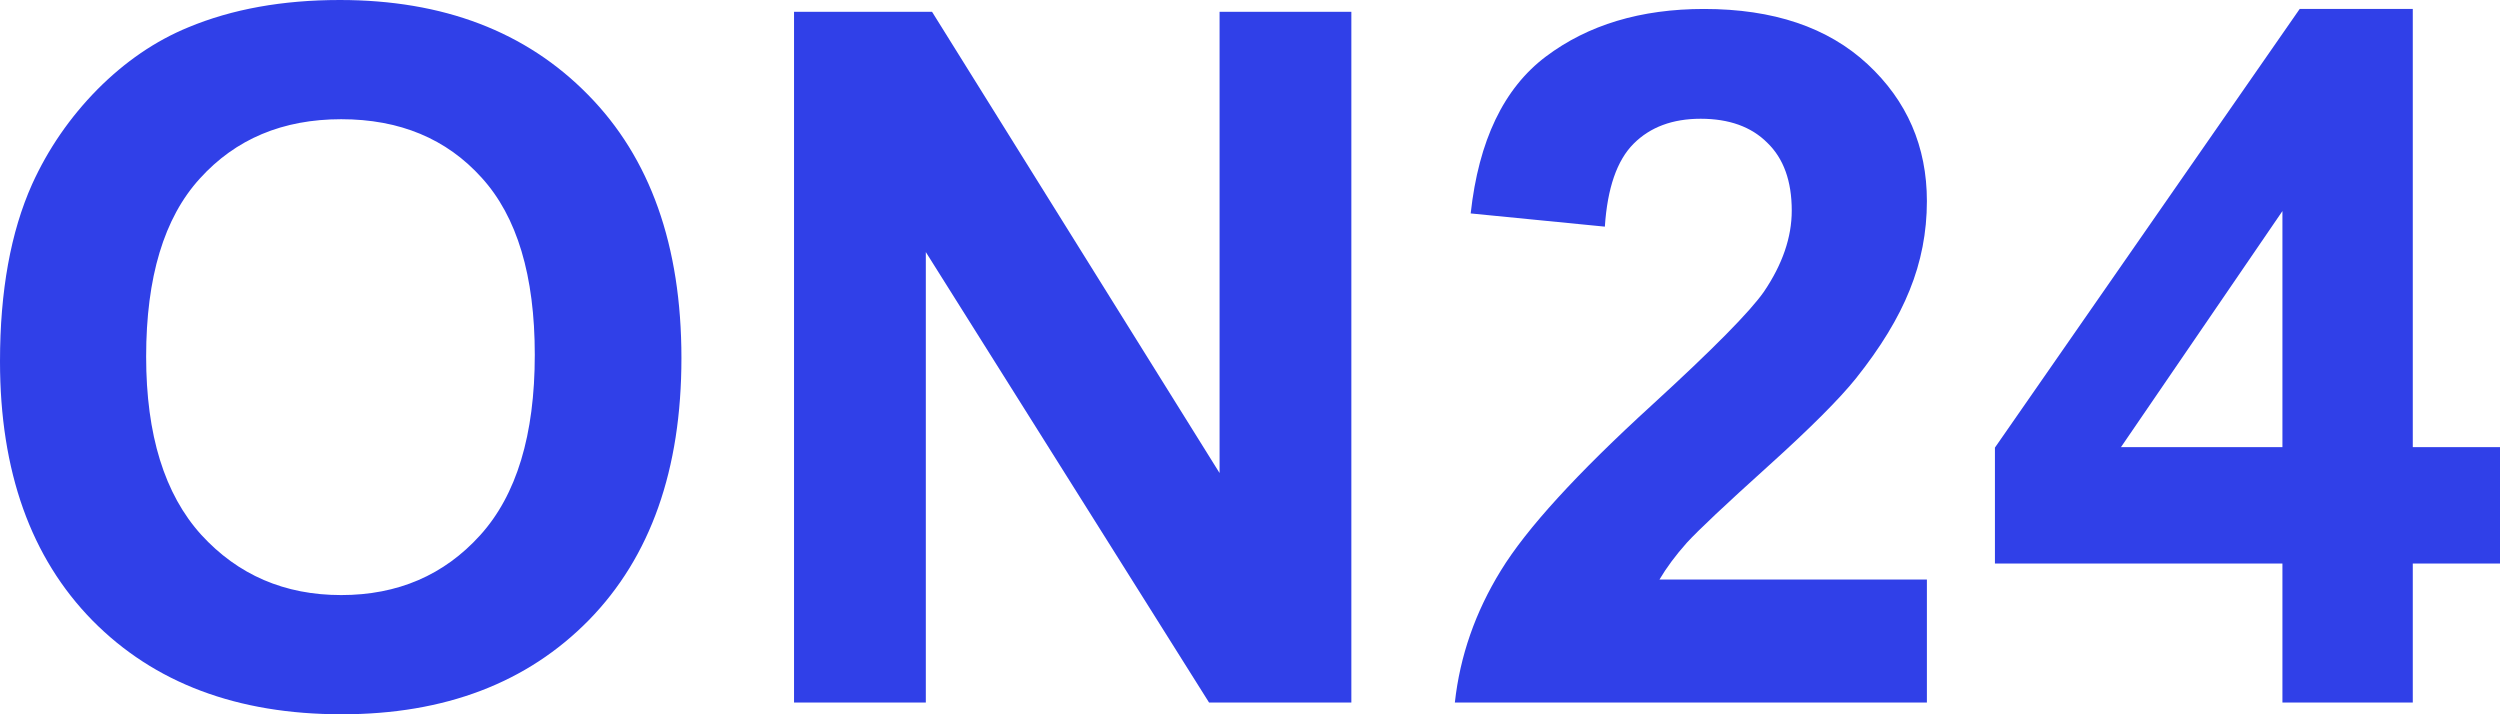
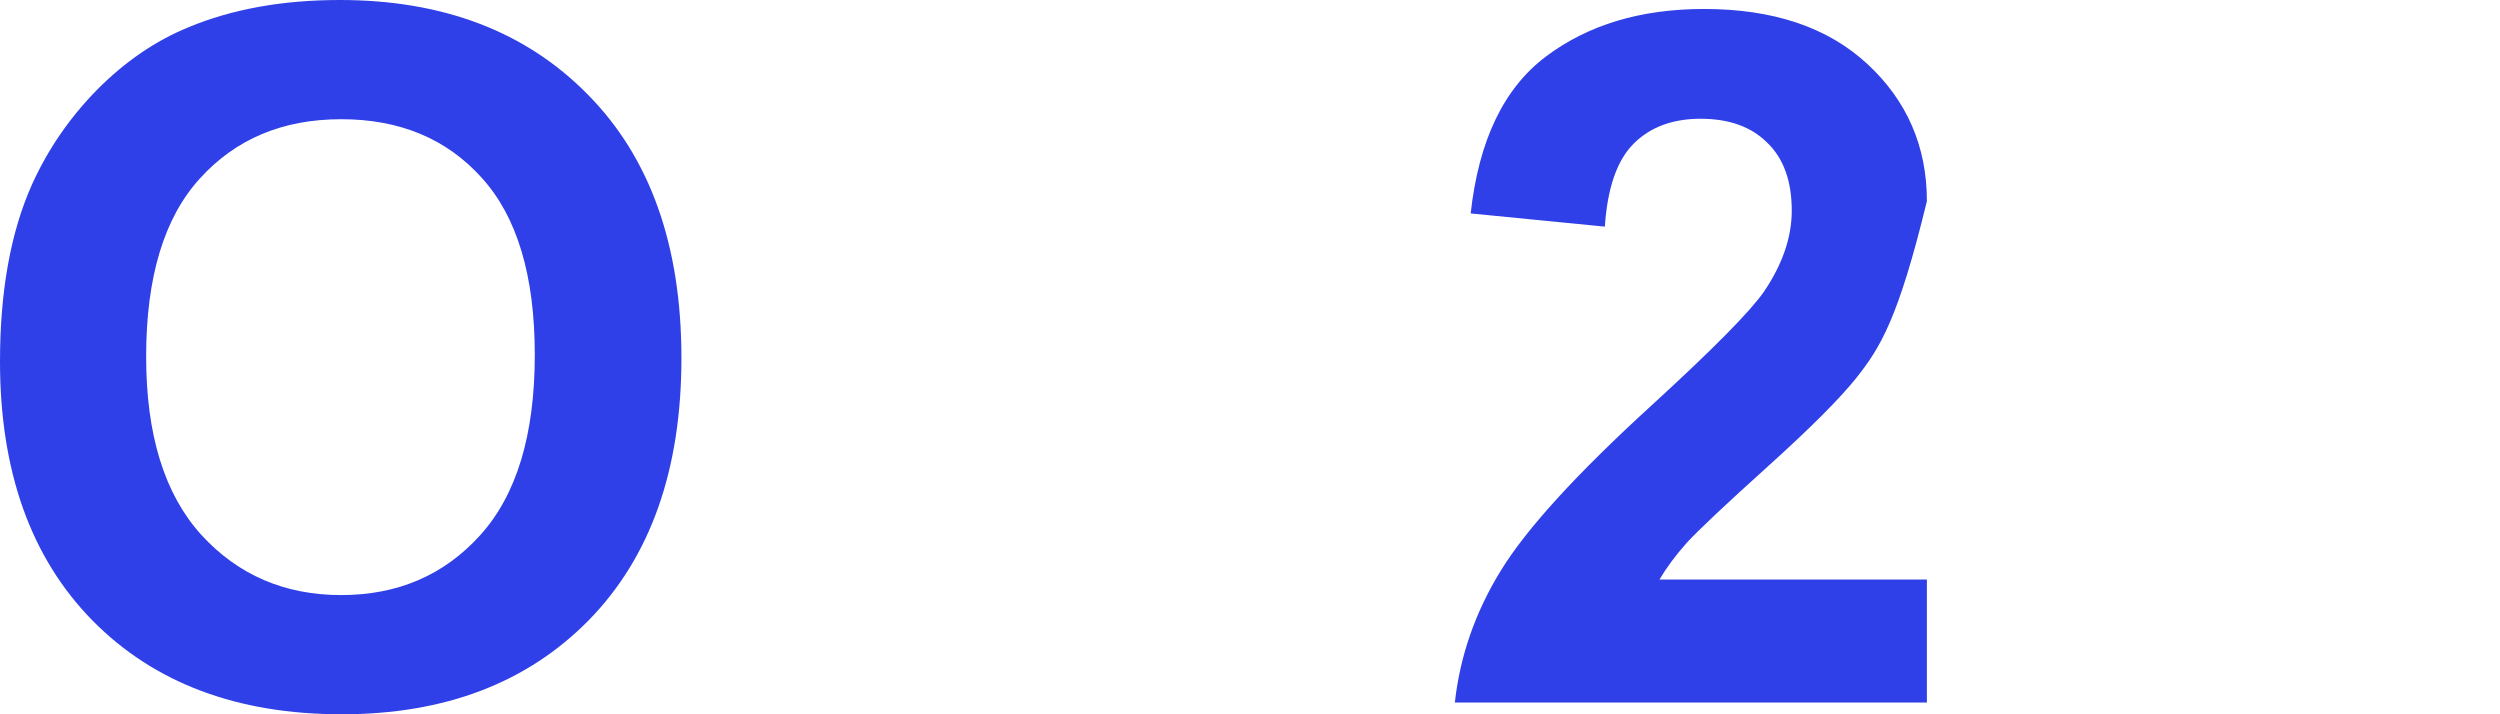
<svg xmlns="http://www.w3.org/2000/svg" width="70" height="20" viewBox="0 0 70 20" fill="none">
  <path d="M0 10.119C0 8.149 0.3 6.495 0.899 5.158C1.346 4.173 1.955 3.289 2.724 2.507C3.502 1.724 4.352 1.143 5.273 0.765C6.499 0.255 7.912 0 9.513 0C12.411 0 14.728 0.884 16.463 2.652C18.208 4.42 19.08 6.878 19.08 10.026C19.08 13.149 18.217 15.594 16.49 17.361C14.764 19.12 12.456 20 9.567 20C6.642 20 4.316 19.125 2.59 17.375C0.863 15.616 0 13.197 0 10.119ZM4.092 9.987C4.092 12.177 4.607 13.839 5.635 14.974C6.664 16.099 7.97 16.662 9.553 16.662C11.137 16.662 12.434 16.104 13.444 14.987C14.464 13.861 14.974 12.177 14.974 9.934C14.974 7.718 14.478 6.064 13.485 4.974C12.501 3.883 11.19 3.338 9.553 3.338C7.916 3.338 6.597 3.892 5.595 5C4.593 6.099 4.092 7.762 4.092 9.987Z" fill="#3040E8" />
-   <path d="M22.233 19.67V0.33H26.097L34.148 13.245V0.33H37.838V19.67H33.853L25.923 7.058V19.67H22.233Z" fill="#3040E8" />
-   <path d="M53.953 16.227V19.67H40.736C40.879 18.369 41.309 17.137 42.024 15.976C42.74 14.806 44.153 13.259 46.264 11.332C47.964 9.776 49.006 8.72 49.391 8.166C49.909 7.401 50.169 6.645 50.169 5.897C50.169 5.07 49.941 4.437 49.484 3.997C49.037 3.549 48.415 3.325 47.619 3.325C46.832 3.325 46.206 3.558 45.741 4.024C45.276 4.49 45.007 5.264 44.936 6.346L41.179 5.976C41.403 3.936 42.105 2.471 43.285 1.583C44.466 0.695 45.942 0.251 47.713 0.251C49.654 0.251 51.179 0.765 52.289 1.794C53.398 2.823 53.953 4.103 53.953 5.633C53.953 6.504 53.791 7.335 53.469 8.127C53.156 8.909 52.655 9.732 51.967 10.594C51.51 11.165 50.688 11.988 49.498 13.061C48.308 14.134 47.552 14.846 47.23 15.198C46.917 15.55 46.662 15.893 46.465 16.227H53.953Z" fill="#3040E8" />
-   <path d="M63.908 19.67V15.778H55.858V12.533L64.391 0.251H67.558V12.52H70V15.778H67.558V19.67H63.908ZM63.908 12.52V5.91L59.387 12.52H63.908Z" fill="#3040E8" />
+   <path d="M53.953 16.227V19.67H40.736C40.879 18.369 41.309 17.137 42.024 15.976C42.74 14.806 44.153 13.259 46.264 11.332C47.964 9.776 49.006 8.72 49.391 8.166C49.909 7.401 50.169 6.645 50.169 5.897C50.169 5.07 49.941 4.437 49.484 3.997C49.037 3.549 48.415 3.325 47.619 3.325C46.832 3.325 46.206 3.558 45.741 4.024C45.276 4.49 45.007 5.264 44.936 6.346L41.179 5.976C41.403 3.936 42.105 2.471 43.285 1.583C44.466 0.695 45.942 0.251 47.713 0.251C49.654 0.251 51.179 0.765 52.289 1.794C53.398 2.823 53.953 4.103 53.953 5.633C53.156 8.909 52.655 9.732 51.967 10.594C51.51 11.165 50.688 11.988 49.498 13.061C48.308 14.134 47.552 14.846 47.23 15.198C46.917 15.55 46.662 15.893 46.465 16.227H53.953Z" fill="#3040E8" />
</svg>